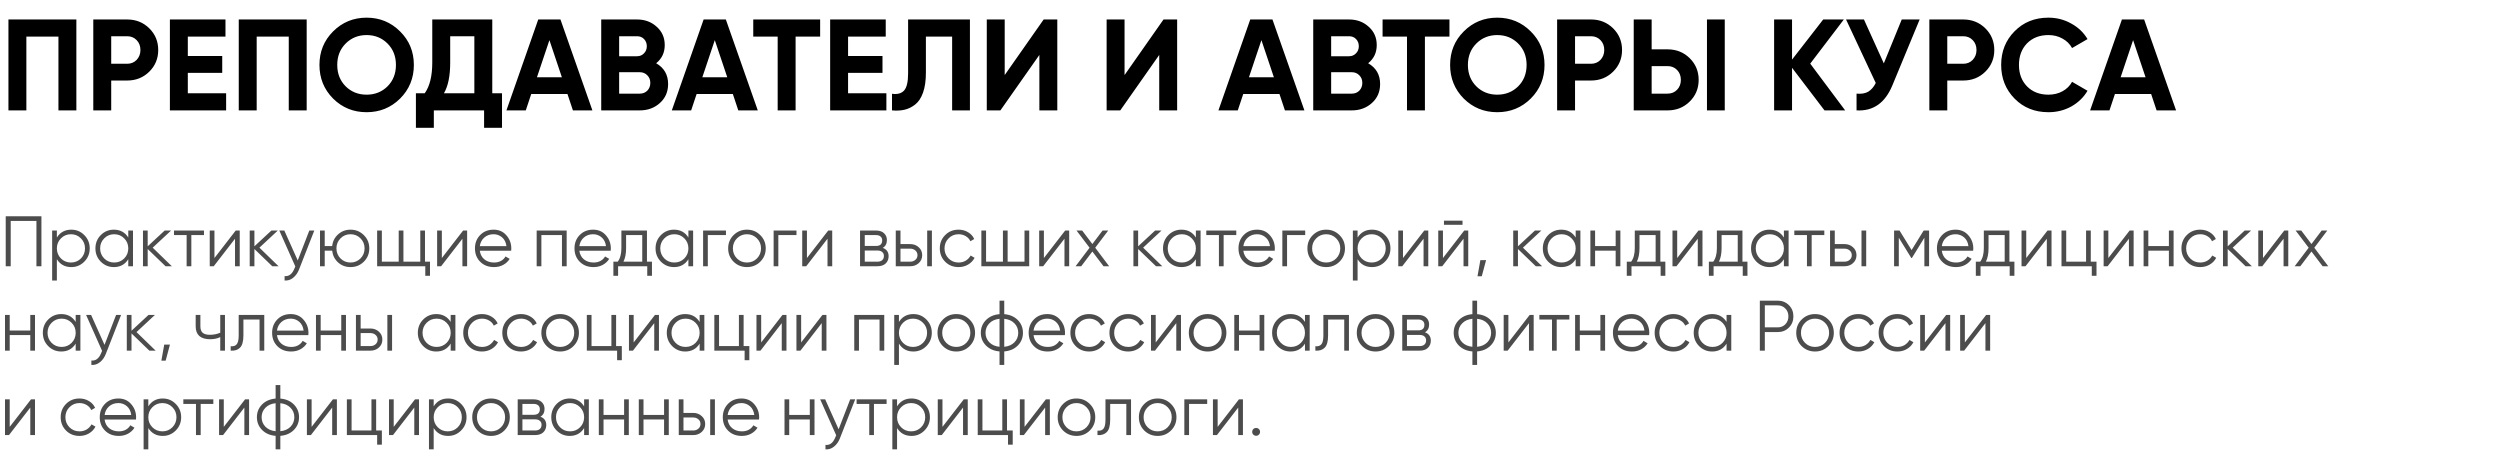
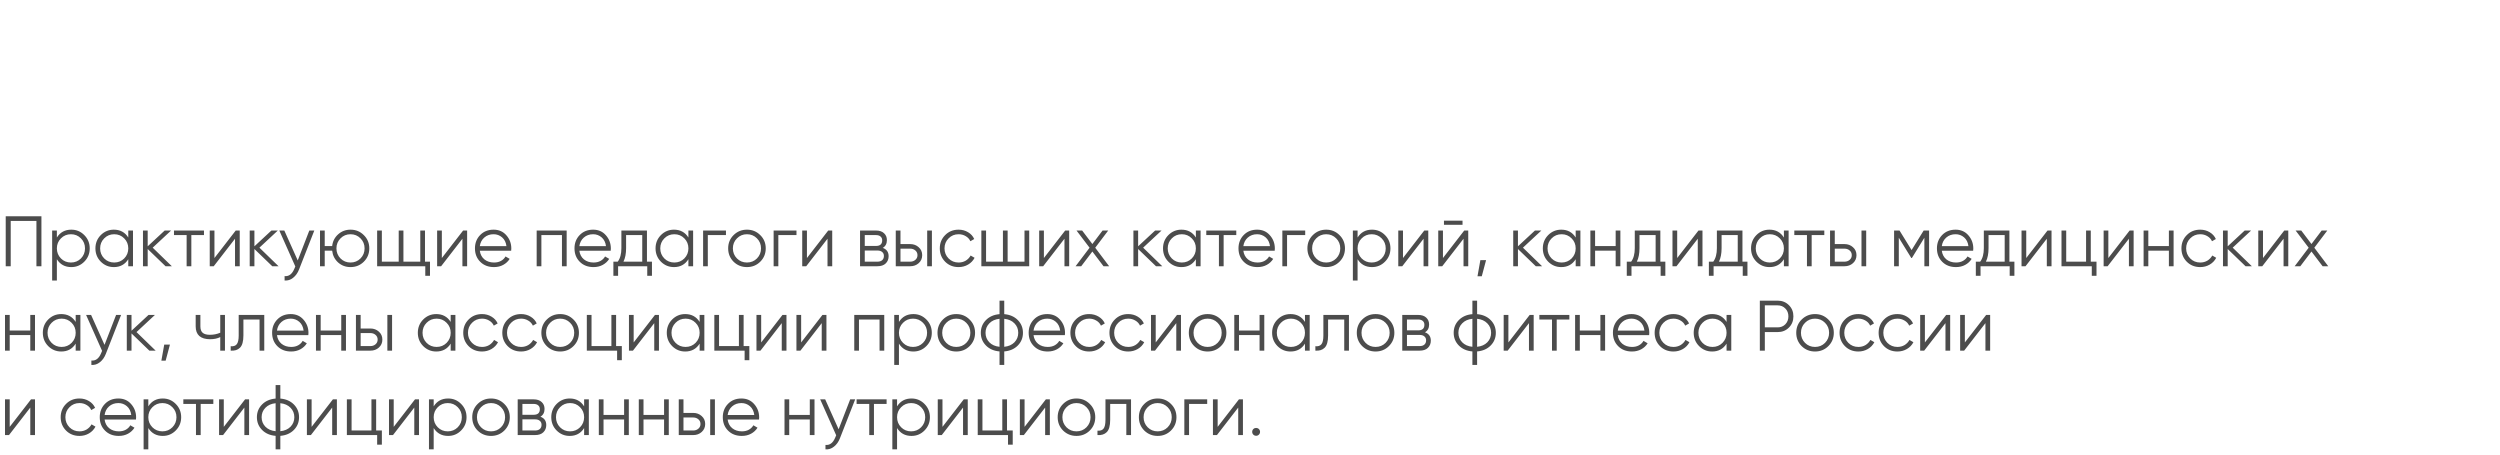
<svg xmlns="http://www.w3.org/2000/svg" width="770" height="140" viewBox="0 0 770 140" fill="none">
  <path d="M12.76 66.6V82H11.22V68.052H3.3V82H1.76V66.6H12.76ZM21.959 70.736C23.529 70.736 24.863 71.293 25.963 72.408C27.078 73.523 27.635 74.887 27.635 76.5C27.635 78.113 27.078 79.477 25.963 80.592C24.863 81.707 23.529 82.264 21.959 82.264C20.009 82.264 18.527 81.457 17.515 79.844V86.4H16.063V71H17.515V73.156C18.527 71.543 20.009 70.736 21.959 70.736ZM18.769 79.602C19.605 80.438 20.632 80.856 21.849 80.856C23.067 80.856 24.093 80.438 24.929 79.602C25.765 78.751 26.183 77.717 26.183 76.5C26.183 75.283 25.765 74.256 24.929 73.42C24.093 72.569 23.067 72.144 21.849 72.144C20.632 72.144 19.605 72.569 18.769 73.42C17.933 74.256 17.515 75.283 17.515 76.5C17.515 77.717 17.933 78.751 18.769 79.602ZM39.51 71H40.962V82H39.51V79.844C38.498 81.457 37.016 82.264 35.066 82.264C33.496 82.264 32.154 81.707 31.04 80.592C29.94 79.477 29.39 78.113 29.39 76.5C29.39 74.887 29.94 73.523 31.04 72.408C32.154 71.293 33.496 70.736 35.066 70.736C37.016 70.736 38.498 71.543 39.51 73.156V71ZM32.096 79.602C32.932 80.438 33.958 80.856 35.176 80.856C36.393 80.856 37.42 80.438 38.256 79.602C39.092 78.751 39.51 77.717 39.51 76.5C39.51 75.283 39.092 74.256 38.256 73.42C37.42 72.569 36.393 72.144 35.176 72.144C33.958 72.144 32.932 72.569 32.096 73.42C31.26 74.256 30.842 75.283 30.842 76.5C30.842 77.717 31.26 78.751 32.096 79.602ZM52.924 82H50.988L45.488 76.698V82H44.036V71H45.488V75.862L50.724 71H52.704L47.028 76.28L52.924 82ZM62.827 71V72.408H58.933V82H57.481V72.408H53.587V71H62.827ZM72.605 71H73.837V82H72.385V73.53L65.829 82H64.597V71H66.049V79.47L72.605 71ZM85.795 82H83.859L78.359 76.698V82H76.907V71H78.359V75.862L83.595 71H85.575L79.899 76.28L85.795 82ZM95.269 71H96.809L92.101 83.012C91.675 84.097 91.067 84.948 90.275 85.564C89.497 86.195 88.625 86.473 87.657 86.4V85.036C88.977 85.183 89.981 84.42 90.671 82.748L90.957 82.066L86.029 71H87.569L91.705 80.218L95.269 71ZM107.957 70.736C109.571 70.736 110.935 71.293 112.049 72.408C113.179 73.508 113.743 74.872 113.743 76.5C113.743 78.128 113.179 79.499 112.049 80.614C110.935 81.714 109.571 82.264 107.957 82.264C106.476 82.264 105.2 81.787 104.129 80.834C103.073 79.866 102.465 78.656 102.303 77.204H100.015V82H98.563V71H100.015V75.796H102.303C102.465 74.344 103.073 73.141 104.129 72.188C105.2 71.22 106.476 70.736 107.957 70.736ZM104.877 79.602C105.713 80.438 106.74 80.856 107.957 80.856C109.175 80.856 110.201 80.438 111.037 79.602C111.873 78.751 112.291 77.717 112.291 76.5C112.291 75.283 111.873 74.256 111.037 73.42C110.201 72.569 109.175 72.144 107.957 72.144C106.74 72.144 105.713 72.569 104.877 73.42C104.041 74.256 103.623 75.283 103.623 76.5C103.623 77.717 104.041 78.751 104.877 79.602ZM130.899 80.592H132.439V84.948H130.987V82H116.159V71H117.611V80.592H122.803V71H124.255V80.592H129.447V71H130.899V80.592ZM142.644 71H143.876V82H142.424V73.53L135.868 82H134.636V71H136.088V79.47L142.644 71ZM152.028 70.736C153.656 70.736 154.969 71.315 155.966 72.474C156.978 73.618 157.484 74.975 157.484 76.544C157.484 76.705 157.47 76.933 157.44 77.226H147.782C147.929 78.341 148.398 79.228 149.19 79.888C149.997 80.533 150.987 80.856 152.16 80.856C152.996 80.856 153.715 80.687 154.316 80.35C154.932 79.998 155.394 79.543 155.702 78.986L156.978 79.734C156.494 80.511 155.834 81.127 154.998 81.582C154.162 82.037 153.209 82.264 152.138 82.264C150.408 82.264 149 81.721 147.914 80.636C146.829 79.551 146.286 78.172 146.286 76.5C146.286 74.857 146.822 73.486 147.892 72.386C148.963 71.286 150.342 70.736 152.028 70.736ZM152.028 72.144C150.884 72.144 149.924 72.489 149.146 73.178C148.384 73.853 147.929 74.733 147.782 75.818H155.988C155.842 74.659 155.394 73.757 154.646 73.112C153.898 72.467 153.026 72.144 152.028 72.144ZM174.534 71V82H173.082V72.408H166.746V82H165.294V71H174.534ZM182.686 70.736C184.314 70.736 185.627 71.315 186.624 72.474C187.636 73.618 188.142 74.975 188.142 76.544C188.142 76.705 188.128 76.933 188.098 77.226H178.44C178.587 78.341 179.056 79.228 179.848 79.888C180.655 80.533 181.645 80.856 182.818 80.856C183.654 80.856 184.373 80.687 184.974 80.35C185.59 79.998 186.052 79.543 186.36 78.986L187.636 79.734C187.152 80.511 186.492 81.127 185.656 81.582C184.82 82.037 183.867 82.264 182.796 82.264C181.066 82.264 179.658 81.721 178.572 80.636C177.487 79.551 176.944 78.172 176.944 76.5C176.944 74.857 177.48 73.486 178.55 72.386C179.621 71.286 181 70.736 182.686 70.736ZM182.686 72.144C181.542 72.144 180.582 72.489 179.804 73.178C179.042 73.853 178.587 74.733 178.44 75.818H186.646C186.5 74.659 186.052 73.757 185.304 73.112C184.556 72.467 183.684 72.144 182.686 72.144ZM199.262 80.592H200.802V84.948H199.35V82H190.374V84.948H188.922V80.592H190.264C191.012 79.609 191.386 78.223 191.386 76.434V71H199.262V80.592ZM192.024 80.592H197.81V72.408H192.838V76.434C192.838 78.121 192.567 79.507 192.024 80.592ZM212.029 71H213.481V82H212.029V79.844C211.017 81.457 209.536 82.264 207.585 82.264C206.016 82.264 204.674 81.707 203.559 80.592C202.459 79.477 201.909 78.113 201.909 76.5C201.909 74.887 202.459 73.523 203.559 72.408C204.674 71.293 206.016 70.736 207.585 70.736C209.536 70.736 211.017 71.543 212.029 73.156V71ZM204.615 79.602C205.451 80.438 206.478 80.856 207.695 80.856C208.913 80.856 209.939 80.438 210.775 79.602C211.611 78.751 212.029 77.717 212.029 76.5C212.029 75.283 211.611 74.256 210.775 73.42C209.939 72.569 208.913 72.144 207.695 72.144C206.478 72.144 205.451 72.569 204.615 73.42C203.779 74.256 203.361 75.283 203.361 76.5C203.361 77.717 203.779 78.751 204.615 79.602ZM223.596 71V72.408H218.008V82H216.556V71H223.596ZM234.153 80.614C233.038 81.714 231.674 82.264 230.061 82.264C228.447 82.264 227.076 81.714 225.947 80.614C224.832 79.499 224.275 78.128 224.275 76.5C224.275 74.872 224.832 73.508 225.947 72.408C227.076 71.293 228.447 70.736 230.061 70.736C231.674 70.736 233.038 71.293 234.153 72.408C235.282 73.508 235.847 74.872 235.847 76.5C235.847 78.128 235.282 79.499 234.153 80.614ZM226.981 79.602C227.817 80.438 228.843 80.856 230.061 80.856C231.278 80.856 232.305 80.438 233.141 79.602C233.977 78.751 234.395 77.717 234.395 76.5C234.395 75.283 233.977 74.256 233.141 73.42C232.305 72.569 231.278 72.144 230.061 72.144C228.843 72.144 227.817 72.569 226.981 73.42C226.145 74.256 225.727 75.283 225.727 76.5C225.727 77.717 226.145 78.751 226.981 79.602ZM245.316 71V72.408H239.728V82H238.276V71H245.316ZM255.093 71H256.325V82H254.873V73.53L248.317 82H247.085V71H248.537V79.47L255.093 71ZM271.891 76.346C273.094 76.786 273.695 77.644 273.695 78.92C273.695 79.815 273.395 80.555 272.793 81.142C272.207 81.714 271.356 82 270.241 82H264.895V71H269.801C270.872 71 271.701 71.279 272.287 71.836C272.874 72.379 273.167 73.083 273.167 73.948C273.167 75.048 272.742 75.847 271.891 76.346ZM269.801 72.408H266.347V75.752H269.801C271.077 75.752 271.715 75.18 271.715 74.036C271.715 73.523 271.547 73.127 271.209 72.848C270.887 72.555 270.417 72.408 269.801 72.408ZM270.241 80.592C270.887 80.592 271.378 80.438 271.715 80.13C272.067 79.822 272.243 79.389 272.243 78.832C272.243 78.319 272.067 77.915 271.715 77.622C271.378 77.314 270.887 77.16 270.241 77.16H266.347V80.592H270.241ZM280.361 75.18C281.388 75.18 282.253 75.503 282.957 76.148C283.676 76.779 284.035 77.593 284.035 78.59C284.035 79.587 283.676 80.409 282.957 81.054C282.253 81.685 281.388 82 280.361 82H275.895V71H277.347V75.18H280.361ZM285.575 71H287.027V82H285.575V71ZM280.361 80.592C280.977 80.592 281.498 80.409 281.923 80.042C282.363 79.675 282.583 79.191 282.583 78.59C282.583 77.989 282.363 77.505 281.923 77.138C281.498 76.771 280.977 76.588 280.361 76.588H277.347V80.592H280.361ZM295.244 82.264C293.587 82.264 292.208 81.714 291.108 80.614C290.008 79.499 289.458 78.128 289.458 76.5C289.458 74.872 290.008 73.508 291.108 72.408C292.208 71.293 293.587 70.736 295.244 70.736C296.329 70.736 297.305 71 298.17 71.528C299.035 72.041 299.666 72.738 300.062 73.618L298.874 74.3C298.581 73.64 298.104 73.119 297.444 72.738C296.799 72.342 296.065 72.144 295.244 72.144C294.027 72.144 293 72.569 292.164 73.42C291.328 74.256 290.91 75.283 290.91 76.5C290.91 77.717 291.328 78.751 292.164 79.602C293 80.438 294.027 80.856 295.244 80.856C296.065 80.856 296.799 80.665 297.444 80.284C298.089 79.888 298.595 79.36 298.962 78.7L300.172 79.404C299.717 80.284 299.05 80.981 298.17 81.494C297.29 82.007 296.315 82.264 295.244 82.264ZM315.545 71H316.997V82H302.257V71H303.709V80.592H308.901V71H310.353V80.592H315.545V71ZM328.075 71H329.307V82H327.855V73.53L321.299 82H320.067V71H321.519V79.47L328.075 71ZM341.618 82H339.88L336.448 77.468L333.016 82H331.278L335.59 76.302L331.564 71H333.302L336.448 75.158L339.594 71H341.332L337.328 76.302L341.618 82ZM357.981 82H356.045L350.545 76.698V82H349.093V71H350.545V75.862L355.781 71H357.761L352.085 76.28L357.981 82ZM368.328 71H369.78V82H368.328V79.844C367.316 81.457 365.835 82.264 363.884 82.264C362.315 82.264 360.973 81.707 359.858 80.592C358.758 79.477 358.208 78.113 358.208 76.5C358.208 74.887 358.758 73.523 359.858 72.408C360.973 71.293 362.315 70.736 363.884 70.736C365.835 70.736 367.316 71.543 368.328 73.156V71ZM360.914 79.602C361.75 80.438 362.777 80.856 363.994 80.856C365.211 80.856 366.238 80.438 367.074 79.602C367.91 78.751 368.328 77.717 368.328 76.5C368.328 75.283 367.91 74.256 367.074 73.42C366.238 72.569 365.211 72.144 363.994 72.144C362.777 72.144 361.75 72.569 360.914 73.42C360.078 74.256 359.66 75.283 359.66 76.5C359.66 77.717 360.078 78.751 360.914 79.602ZM380.774 71V72.408H376.88V82H375.428V72.408H371.534V71H380.774ZM387.196 70.736C388.824 70.736 390.137 71.315 391.134 72.474C392.146 73.618 392.652 74.975 392.652 76.544C392.652 76.705 392.638 76.933 392.608 77.226H382.95C383.097 78.341 383.566 79.228 384.358 79.888C385.165 80.533 386.155 80.856 387.328 80.856C388.164 80.856 388.883 80.687 389.484 80.35C390.1 79.998 390.562 79.543 390.87 78.986L392.146 79.734C391.662 80.511 391.002 81.127 390.166 81.582C389.33 82.037 388.377 82.264 387.306 82.264C385.576 82.264 384.168 81.721 383.082 80.636C381.997 79.551 381.454 78.172 381.454 76.5C381.454 74.857 381.99 73.486 383.06 72.386C384.131 71.286 385.51 70.736 387.196 70.736ZM387.196 72.144C386.052 72.144 385.092 72.489 384.314 73.178C383.552 73.853 383.097 74.733 382.95 75.818H391.156C391.01 74.659 390.562 73.757 389.814 73.112C389.066 72.467 388.194 72.144 387.196 72.144ZM402.002 71V72.408H396.414V82H394.962V71H402.002ZM412.559 80.614C411.444 81.714 410.08 82.264 408.467 82.264C406.853 82.264 405.482 81.714 404.353 80.614C403.238 79.499 402.681 78.128 402.681 76.5C402.681 74.872 403.238 73.508 404.353 72.408C405.482 71.293 406.853 70.736 408.467 70.736C410.08 70.736 411.444 71.293 412.559 72.408C413.688 73.508 414.253 74.872 414.253 76.5C414.253 78.128 413.688 79.499 412.559 80.614ZM405.387 79.602C406.223 80.438 407.249 80.856 408.467 80.856C409.684 80.856 410.711 80.438 411.547 79.602C412.383 78.751 412.801 77.717 412.801 76.5C412.801 75.283 412.383 74.256 411.547 73.42C410.711 72.569 409.684 72.144 408.467 72.144C407.249 72.144 406.223 72.569 405.387 73.42C404.551 74.256 404.133 75.283 404.133 76.5C404.133 77.717 404.551 78.751 405.387 79.602ZM422.579 70.736C424.148 70.736 425.483 71.293 426.583 72.408C427.697 73.523 428.255 74.887 428.255 76.5C428.255 78.113 427.697 79.477 426.583 80.592C425.483 81.707 424.148 82.264 422.579 82.264C420.628 82.264 419.147 81.457 418.135 79.844V86.4H416.683V71H418.135V73.156C419.147 71.543 420.628 70.736 422.579 70.736ZM419.389 79.602C420.225 80.438 421.251 80.856 422.469 80.856C423.686 80.856 424.713 80.438 425.549 79.602C426.385 78.751 426.803 77.717 426.803 76.5C426.803 75.283 426.385 74.256 425.549 73.42C424.713 72.569 423.686 72.144 422.469 72.144C421.251 72.144 420.225 72.569 419.389 73.42C418.553 74.256 418.135 75.283 418.135 76.5C418.135 77.717 418.553 78.751 419.389 79.602ZM438.677 71H439.909V82H438.457V73.53L431.901 82H430.669V71H432.121V79.47L438.677 71ZM444.739 69.24V67.964H450.459V69.24H444.739ZM450.987 71H452.219V82H450.767V73.53L444.211 82H442.979V71H444.431V79.47L450.987 71ZM457.71 80.13L456.39 85.08H455.07L455.95 80.13H457.71ZM474.963 82H473.027L467.527 76.698V82H466.075V71H467.527V75.862L472.763 71H474.743L469.067 76.28L474.963 82ZM485.311 71H486.763V82H485.311V79.844C484.299 81.457 482.817 82.264 480.867 82.264C479.297 82.264 477.955 81.707 476.841 80.592C475.741 79.477 475.191 78.113 475.191 76.5C475.191 74.887 475.741 73.523 476.841 72.408C477.955 71.293 479.297 70.736 480.867 70.736C482.817 70.736 484.299 71.543 485.311 73.156V71ZM477.897 79.602C478.733 80.438 479.759 80.856 480.977 80.856C482.194 80.856 483.221 80.438 484.057 79.602C484.893 78.751 485.311 77.717 485.311 76.5C485.311 75.283 484.893 74.256 484.057 73.42C483.221 72.569 482.194 72.144 480.977 72.144C479.759 72.144 478.733 72.569 477.897 73.42C477.061 74.256 476.643 75.283 476.643 76.5C476.643 77.717 477.061 78.751 477.897 79.602ZM497.625 71H499.077V82H497.625V77.204H491.289V82H489.837V71H491.289V75.796H497.625V71ZM511.387 80.592H512.927V84.948H511.475V82H502.499V84.948H501.047V80.592H502.389C503.137 79.609 503.511 78.223 503.511 76.434V71H511.387V80.592ZM504.149 80.592H509.935V72.408H504.963V76.434C504.963 78.121 504.692 79.507 504.149 80.592ZM523.132 71H524.364V82H522.912V73.53L516.356 82H515.124V71H516.576V79.47L523.132 71ZM536.675 80.592H538.215V84.948H536.763V82H527.787V84.948H526.335V80.592H527.677C528.425 79.609 528.799 78.223 528.799 76.434V71H536.675V80.592ZM529.437 80.592H535.223V72.408H530.251V76.434C530.251 78.121 529.979 79.507 529.437 80.592ZM549.441 71H550.893V82H549.441V79.844C548.429 81.457 546.948 82.264 544.997 82.264C543.428 82.264 542.086 81.707 540.971 80.592C539.871 79.477 539.321 78.113 539.321 76.5C539.321 74.887 539.871 73.523 540.971 72.408C542.086 71.293 543.428 70.736 544.997 70.736C546.948 70.736 548.429 71.543 549.441 73.156V71ZM542.027 79.602C542.863 80.438 543.89 80.856 545.107 80.856C546.325 80.856 547.351 80.438 548.187 79.602C549.023 78.751 549.441 77.717 549.441 76.5C549.441 75.283 549.023 74.256 548.187 73.42C547.351 72.569 546.325 72.144 545.107 72.144C543.89 72.144 542.863 72.569 542.027 73.42C541.191 74.256 540.773 75.283 540.773 76.5C540.773 77.717 541.191 78.751 542.027 79.602ZM561.888 71V72.408H557.994V82H556.542V72.408H552.648V71H561.888ZM568.123 75.18C569.15 75.18 570.015 75.503 570.719 76.148C571.438 76.779 571.797 77.593 571.797 78.59C571.797 79.587 571.438 80.409 570.719 81.054C570.015 81.685 569.15 82 568.123 82H563.657V71H565.109V75.18H568.123ZM573.337 71H574.789V82H573.337V71ZM568.123 80.592C568.739 80.592 569.26 80.409 569.685 80.042C570.125 79.675 570.345 79.191 570.345 78.59C570.345 77.989 570.125 77.505 569.685 77.138C569.26 76.771 568.739 76.588 568.123 76.588H565.109V80.592H568.123ZM594.16 71V82H592.708V73.222L588.858 79.47H588.682L584.832 73.222V82H583.38V71H585.052L588.77 77.028L592.488 71H594.16ZM602.319 70.736C603.947 70.736 605.26 71.315 606.257 72.474C607.269 73.618 607.775 74.975 607.775 76.544C607.775 76.705 607.761 76.933 607.731 77.226H598.073C598.22 78.341 598.689 79.228 599.481 79.888C600.288 80.533 601.278 80.856 602.451 80.856C603.287 80.856 604.006 80.687 604.607 80.35C605.223 79.998 605.685 79.543 605.993 78.986L607.269 79.734C606.785 80.511 606.125 81.127 605.289 81.582C604.453 82.037 603.5 82.264 602.429 82.264C600.699 82.264 599.291 81.721 598.205 80.636C597.12 79.551 596.577 78.172 596.577 76.5C596.577 74.857 597.113 73.486 598.183 72.386C599.254 71.286 600.633 70.736 602.319 70.736ZM602.319 72.144C601.175 72.144 600.215 72.489 599.437 73.178C598.675 73.853 598.22 74.733 598.073 75.818H606.279C606.133 74.659 605.685 73.757 604.937 73.112C604.189 72.467 603.317 72.144 602.319 72.144ZM618.895 80.592H620.435V84.948H618.983V82H610.007V84.948H608.555V80.592H609.897C610.645 79.609 611.019 78.223 611.019 76.434V71H618.895V80.592ZM611.657 80.592H617.443V72.408H612.471V76.434C612.471 78.121 612.2 79.507 611.657 80.592ZM630.64 71H631.872V82H630.42V73.53L623.864 82H622.632V71H624.084V79.47L630.64 71ZM643.962 80.592H645.722V84.948H644.27V82H634.942V71H636.394V80.592H642.51V71H643.962V80.592ZM655.927 71H657.159V82H655.707V73.53L649.151 82H647.919V71H649.371V79.47L655.927 71ZM668.017 71H669.469V82H668.017V77.204H661.681V82H660.229V71H661.681V75.796H668.017V71ZM677.666 82.264C676.009 82.264 674.63 81.714 673.53 80.614C672.43 79.499 671.88 78.128 671.88 76.5C671.88 74.872 672.43 73.508 673.53 72.408C674.63 71.293 676.009 70.736 677.666 70.736C678.751 70.736 679.727 71 680.592 71.528C681.457 72.041 682.088 72.738 682.484 73.618L681.296 74.3C681.003 73.64 680.526 73.119 679.866 72.738C679.221 72.342 678.487 72.144 677.666 72.144C676.449 72.144 675.422 72.569 674.586 73.42C673.75 74.256 673.332 75.283 673.332 76.5C673.332 77.717 673.75 78.751 674.586 79.602C675.422 80.438 676.449 80.856 677.666 80.856C678.487 80.856 679.221 80.665 679.866 80.284C680.511 79.888 681.017 79.36 681.384 78.7L682.594 79.404C682.139 80.284 681.472 80.981 680.592 81.494C679.712 82.007 678.737 82.264 677.666 82.264ZM693.567 82H691.631L686.131 76.698V82H684.679V71H686.131V75.862L691.367 71H693.347L687.671 76.28L693.567 82ZM703.558 71H704.79V82H703.338V73.53L696.782 82H695.55V71H697.002V79.47L703.558 71ZM717.1 82H715.362L711.93 77.468L708.498 82H706.76L711.072 76.302L707.046 71H708.784L711.93 75.158L715.076 71H716.814L712.81 76.302L717.1 82ZM9.328 97H10.78V108H9.328V103.204H2.992V108H1.54V97H2.992V101.796H9.328V97ZM23.311 97H24.762V108H23.311V105.844C22.299 107.457 20.817 108.264 18.866 108.264C17.297 108.264 15.955 107.707 14.841 106.592C13.741 105.477 13.191 104.113 13.191 102.5C13.191 100.887 13.741 99.523 14.841 98.408C15.955 97.293 17.297 96.736 18.866 96.736C20.817 96.736 22.299 97.543 23.311 99.156V97ZM15.896 105.602C16.733 106.438 17.759 106.856 18.977 106.856C20.194 106.856 21.221 106.438 22.056 105.602C22.892 104.751 23.311 103.717 23.311 102.5C23.311 101.283 22.892 100.256 22.056 99.42C21.221 98.569 20.194 98.144 18.977 98.144C17.759 98.144 16.733 98.569 15.896 99.42C15.06 100.256 14.643 101.283 14.643 102.5C14.643 103.717 15.06 104.751 15.896 105.602ZM35.757 97H37.297L32.589 109.012C32.163 110.097 31.555 110.948 30.763 111.564C29.985 112.195 29.113 112.473 28.145 112.4V111.036C29.465 111.183 30.47 110.42 31.159 108.748L31.445 108.066L26.517 97H28.057L32.193 106.218L35.757 97ZM47.94 108H46.004L40.504 102.698V108H39.052V97H40.504V101.862L45.74 97H47.72L42.044 102.28L47.94 108ZM52.343 106.13L51.023 111.08H49.703L50.583 106.13H52.343ZM67.836 97H69.288V108H67.836V103.82C66.985 104.26 65.937 104.48 64.69 104.48C63.253 104.48 62.153 104.15 61.39 103.49C60.642 102.815 60.268 101.825 60.268 100.52V97H61.72V100.52C61.72 101.444 61.962 102.111 62.446 102.522C62.93 102.918 63.663 103.116 64.646 103.116C65.79 103.116 66.853 102.903 67.836 102.478V97ZM81.394 97V108H79.942V98.408H74.97V103.314C74.97 105.147 74.618 106.409 73.914 107.098C73.225 107.787 72.271 108.088 71.054 108V106.636C71.89 106.724 72.506 106.526 72.902 106.042C73.313 105.558 73.518 104.649 73.518 103.314V97H81.394ZM89.552 96.736C91.18 96.736 92.492 97.315 93.49 98.474C94.502 99.618 95.008 100.975 95.008 102.544C95.008 102.705 94.993 102.933 94.964 103.226H85.306C85.452 104.341 85.922 105.228 86.714 105.888C87.52 106.533 88.51 106.856 89.684 106.856C90.52 106.856 91.238 106.687 91.84 106.35C92.456 105.998 92.918 105.543 93.226 104.986L94.502 105.734C94.018 106.511 93.358 107.127 92.522 107.582C91.686 108.037 90.732 108.264 89.662 108.264C87.931 108.264 86.523 107.721 85.438 106.636C84.352 105.551 83.81 104.172 83.81 102.5C83.81 100.857 84.345 99.486 85.416 98.386C86.486 97.286 87.865 96.736 89.552 96.736ZM89.552 98.144C88.408 98.144 87.447 98.489 86.67 99.178C85.907 99.853 85.452 100.733 85.306 101.818H93.512C93.365 100.659 92.918 99.757 92.17 99.112C91.422 98.467 90.549 98.144 89.552 98.144ZM105.105 97H106.557V108H105.105V103.204H98.769V108H97.317V97H98.769V101.796H105.105V97ZM114.094 101.18C115.121 101.18 115.986 101.503 116.69 102.148C117.409 102.779 117.768 103.593 117.768 104.59C117.768 105.587 117.409 106.409 116.69 107.054C115.986 107.685 115.121 108 114.094 108H109.628V97H111.08V101.18H114.094ZM119.308 97H120.76V108H119.308V97ZM114.094 106.592C114.71 106.592 115.231 106.409 115.656 106.042C116.096 105.675 116.316 105.191 116.316 104.59C116.316 103.989 116.096 103.505 115.656 103.138C115.231 102.771 114.71 102.588 114.094 102.588H111.08V106.592H114.094ZM138.811 97H140.263V108H138.811V105.844C137.799 107.457 136.317 108.264 134.367 108.264C132.797 108.264 131.455 107.707 130.341 106.592C129.241 105.477 128.691 104.113 128.691 102.5C128.691 100.887 129.241 99.523 130.341 98.408C131.455 97.293 132.797 96.736 134.367 96.736C136.317 96.736 137.799 97.543 138.811 99.156V97ZM131.397 105.602C132.233 106.438 133.259 106.856 134.477 106.856C135.694 106.856 136.721 106.438 137.557 105.602C138.393 104.751 138.811 103.717 138.811 102.5C138.811 101.283 138.393 100.256 137.557 99.42C136.721 98.569 135.694 98.144 134.477 98.144C133.259 98.144 132.233 98.569 131.397 99.42C130.561 100.256 130.143 101.283 130.143 102.5C130.143 103.717 130.561 104.751 131.397 105.602ZM148.463 108.264C146.806 108.264 145.427 107.714 144.327 106.614C143.227 105.499 142.677 104.128 142.677 102.5C142.677 100.872 143.227 99.508 144.327 98.408C145.427 97.293 146.806 96.736 148.463 96.736C149.548 96.736 150.524 97 151.389 97.528C152.254 98.041 152.885 98.738 153.281 99.618L152.093 100.3C151.8 99.64 151.323 99.119 150.663 98.738C150.018 98.342 149.284 98.144 148.463 98.144C147.246 98.144 146.219 98.569 145.383 99.42C144.547 100.256 144.129 101.283 144.129 102.5C144.129 103.717 144.547 104.751 145.383 105.602C146.219 106.438 147.246 106.856 148.463 106.856C149.284 106.856 150.018 106.665 150.663 106.284C151.308 105.888 151.814 105.36 152.181 104.7L153.391 105.404C152.936 106.284 152.269 106.981 151.389 107.494C150.509 108.007 149.534 108.264 148.463 108.264ZM160.494 108.264C158.837 108.264 157.458 107.714 156.358 106.614C155.258 105.499 154.708 104.128 154.708 102.5C154.708 100.872 155.258 99.508 156.358 98.408C157.458 97.293 158.837 96.736 160.494 96.736C161.579 96.736 162.555 97 163.42 97.528C164.285 98.041 164.916 98.738 165.312 99.618L164.124 100.3C163.831 99.64 163.354 99.119 162.694 98.738C162.049 98.342 161.315 98.144 160.494 98.144C159.277 98.144 158.25 98.569 157.414 99.42C156.578 100.256 156.16 101.283 156.16 102.5C156.16 103.717 156.578 104.751 157.414 105.602C158.25 106.438 159.277 106.856 160.494 106.856C161.315 106.856 162.049 106.665 162.694 106.284C163.339 105.888 163.845 105.36 164.212 104.7L165.422 105.404C164.967 106.284 164.3 106.981 163.42 107.494C162.54 108.007 161.565 108.264 160.494 108.264ZM176.617 106.614C175.503 107.714 174.139 108.264 172.525 108.264C170.912 108.264 169.541 107.714 168.411 106.614C167.297 105.499 166.739 104.128 166.739 102.5C166.739 100.872 167.297 99.508 168.411 98.408C169.541 97.293 170.912 96.736 172.525 96.736C174.139 96.736 175.503 97.293 176.617 98.408C177.747 99.508 178.311 100.872 178.311 102.5C178.311 104.128 177.747 105.499 176.617 106.614ZM169.445 105.602C170.281 106.438 171.308 106.856 172.525 106.856C173.743 106.856 174.769 106.438 175.605 105.602C176.441 104.751 176.859 103.717 176.859 102.5C176.859 101.283 176.441 100.256 175.605 99.42C174.769 98.569 173.743 98.144 172.525 98.144C171.308 98.144 170.281 98.569 169.445 99.42C168.609 100.256 168.191 101.283 168.191 102.5C168.191 103.717 168.609 104.751 169.445 105.602ZM189.761 106.592H191.521V110.948H190.069V108H180.741V97H182.193V106.592H188.309V97H189.761V106.592ZM201.726 97H202.958V108H201.506V99.53L194.95 108H193.718V97H195.17V105.47L201.726 97ZM215.488 97H216.94V108H215.488V105.844C214.476 107.457 212.995 108.264 211.044 108.264C209.475 108.264 208.133 107.707 207.018 106.592C205.918 105.477 205.368 104.113 205.368 102.5C205.368 100.887 205.918 99.523 207.018 98.408C208.133 97.293 209.475 96.736 211.044 96.736C212.995 96.736 214.476 97.543 215.488 99.156V97ZM208.074 105.602C208.91 106.438 209.937 106.856 211.154 106.856C212.372 106.856 213.398 106.438 214.234 105.602C215.07 104.751 215.488 103.717 215.488 102.5C215.488 101.283 215.07 100.256 214.234 99.42C213.398 98.569 212.372 98.144 211.154 98.144C209.937 98.144 208.91 98.569 208.074 99.42C207.238 100.256 206.82 101.283 206.82 102.5C206.82 103.717 207.238 104.751 208.074 105.602ZM229.035 106.592H230.795V110.948H229.343V108H220.015V97H221.467V106.592H227.583V97H229.035V106.592ZM240.999 97H242.231V108H240.779V99.53L234.223 108H232.991V97H234.443V105.47L240.999 97ZM253.31 97H254.542V108H253.09V99.53L246.534 108H245.302V97H246.754V105.47L253.31 97ZM272.352 97V108H270.9V98.408H264.564V108H263.112V97H272.352ZM281.319 96.736C282.888 96.736 284.223 97.293 285.323 98.408C286.437 99.523 286.995 100.887 286.995 102.5C286.995 104.113 286.437 105.477 285.323 106.592C284.223 107.707 282.888 108.264 281.319 108.264C279.368 108.264 277.887 107.457 276.875 105.844V112.4H275.423V97H276.875V99.156C277.887 97.543 279.368 96.736 281.319 96.736ZM278.129 105.602C278.965 106.438 279.991 106.856 281.209 106.856C282.426 106.856 283.453 106.438 284.289 105.602C285.125 104.751 285.543 103.717 285.543 102.5C285.543 101.283 285.125 100.256 284.289 99.42C283.453 98.569 282.426 98.144 281.209 98.144C279.991 98.144 278.965 98.569 278.129 99.42C277.293 100.256 276.875 101.283 276.875 102.5C276.875 103.717 277.293 104.751 278.129 105.602ZM298.627 106.614C297.512 107.714 296.148 108.264 294.535 108.264C292.922 108.264 291.55 107.714 290.421 106.614C289.306 105.499 288.749 104.128 288.749 102.5C288.749 100.872 289.306 99.508 290.421 98.408C291.55 97.293 292.922 96.736 294.535 96.736C296.148 96.736 297.512 97.293 298.627 98.408C299.756 99.508 300.321 100.872 300.321 102.5C300.321 104.128 299.756 105.499 298.627 106.614ZM291.455 105.602C292.291 106.438 293.318 106.856 294.535 106.856C295.752 106.856 296.779 106.438 297.615 105.602C298.451 104.751 298.869 103.717 298.869 102.5C298.869 101.283 298.451 100.256 297.615 99.42C296.779 98.569 295.752 98.144 294.535 98.144C293.318 98.144 292.291 98.569 291.455 99.42C290.619 100.256 290.201 101.283 290.201 102.5C290.201 103.717 290.619 104.751 291.455 105.602ZM313.487 98.584C314.543 99.655 315.071 100.96 315.071 102.5C315.071 104.04 314.543 105.345 313.487 106.416C312.431 107.487 311.038 108.095 309.307 108.242V112.4H307.855V108.242C306.124 108.095 304.731 107.487 303.675 106.416C302.619 105.345 302.091 104.04 302.091 102.5C302.091 100.96 302.619 99.655 303.675 98.584C304.731 97.513 306.124 96.905 307.855 96.758V92.6H309.307V96.758C311.038 96.905 312.431 97.513 313.487 98.584ZM304.709 99.596C303.932 100.388 303.543 101.356 303.543 102.5C303.543 103.644 303.932 104.619 304.709 105.426C305.486 106.218 306.535 106.68 307.855 106.812V98.188C306.535 98.32 305.486 98.789 304.709 99.596ZM309.307 106.812C310.627 106.68 311.676 106.218 312.453 105.426C313.23 104.619 313.619 103.644 313.619 102.5C313.619 101.356 313.23 100.388 312.453 99.596C311.676 98.789 310.627 98.32 309.307 98.188V106.812ZM322.571 96.736C324.199 96.736 325.512 97.315 326.509 98.474C327.521 99.618 328.027 100.975 328.027 102.544C328.027 102.705 328.013 102.933 327.983 103.226H318.325C318.472 104.341 318.941 105.228 319.733 105.888C320.54 106.533 321.53 106.856 322.703 106.856C323.539 106.856 324.258 106.687 324.859 106.35C325.475 105.998 325.937 105.543 326.245 104.986L327.521 105.734C327.037 106.511 326.377 107.127 325.541 107.582C324.705 108.037 323.752 108.264 322.681 108.264C320.951 108.264 319.543 107.721 318.457 106.636C317.372 105.551 316.829 104.172 316.829 102.5C316.829 100.857 317.365 99.486 318.435 98.386C319.506 97.286 320.885 96.736 322.571 96.736ZM322.571 98.144C321.427 98.144 320.467 98.489 319.689 99.178C318.927 99.853 318.472 100.733 318.325 101.818H326.531C326.385 100.659 325.937 99.757 325.189 99.112C324.441 98.467 323.569 98.144 322.571 98.144ZM335.463 108.264C333.806 108.264 332.427 107.714 331.327 106.614C330.227 105.499 329.677 104.128 329.677 102.5C329.677 100.872 330.227 99.508 331.327 98.408C332.427 97.293 333.806 96.736 335.463 96.736C336.548 96.736 337.524 97 338.389 97.528C339.254 98.041 339.885 98.738 340.281 99.618L339.093 100.3C338.8 99.64 338.323 99.119 337.663 98.738C337.018 98.342 336.284 98.144 335.463 98.144C334.246 98.144 333.219 98.569 332.383 99.42C331.547 100.256 331.129 101.283 331.129 102.5C331.129 103.717 331.547 104.751 332.383 105.602C333.219 106.438 334.246 106.856 335.463 106.856C336.284 106.856 337.018 106.665 337.663 106.284C338.308 105.888 338.814 105.36 339.181 104.7L340.391 105.404C339.936 106.284 339.269 106.981 338.389 107.494C337.509 108.007 336.534 108.264 335.463 108.264ZM347.494 108.264C345.837 108.264 344.458 107.714 343.358 106.614C342.258 105.499 341.708 104.128 341.708 102.5C341.708 100.872 342.258 99.508 343.358 98.408C344.458 97.293 345.837 96.736 347.494 96.736C348.579 96.736 349.555 97 350.42 97.528C351.285 98.041 351.916 98.738 352.312 99.618L351.124 100.3C350.831 99.64 350.354 99.119 349.694 98.738C349.049 98.342 348.315 98.144 347.494 98.144C346.277 98.144 345.25 98.569 344.414 99.42C343.578 100.256 343.16 101.283 343.16 102.5C343.16 103.717 343.578 104.751 344.414 105.602C345.25 106.438 346.277 106.856 347.494 106.856C348.315 106.856 349.049 106.665 349.694 106.284C350.339 105.888 350.845 105.36 351.212 104.7L352.422 105.404C351.967 106.284 351.3 106.981 350.42 107.494C349.54 108.007 348.565 108.264 347.494 108.264ZM362.515 97H363.747V108H362.295V99.53L355.739 108H354.507V97H355.959V105.47L362.515 97ZM376.035 106.614C374.921 107.714 373.557 108.264 371.943 108.264C370.33 108.264 368.959 107.714 367.829 106.614C366.715 105.499 366.157 104.128 366.157 102.5C366.157 100.872 366.715 99.508 367.829 98.408C368.959 97.293 370.33 96.736 371.943 96.736C373.557 96.736 374.921 97.293 376.035 98.408C377.165 99.508 377.729 100.872 377.729 102.5C377.729 104.128 377.165 105.499 376.035 106.614ZM368.863 105.602C369.699 106.438 370.726 106.856 371.943 106.856C373.161 106.856 374.187 106.438 375.023 105.602C375.859 104.751 376.277 103.717 376.277 102.5C376.277 101.283 375.859 100.256 375.023 99.42C374.187 98.569 373.161 98.144 371.943 98.144C370.726 98.144 369.699 98.569 368.863 99.42C368.027 100.256 367.609 101.283 367.609 102.5C367.609 103.717 368.027 104.751 368.863 105.602ZM387.947 97H389.399V108H387.947V103.204H381.611V108H380.159V97H381.611V101.796H387.947V97ZM401.93 97H403.382V108H401.93V105.844C400.918 107.457 399.436 108.264 397.486 108.264C395.916 108.264 394.574 107.707 393.46 106.592C392.36 105.477 391.81 104.113 391.81 102.5C391.81 100.887 392.36 99.523 393.46 98.408C394.574 97.293 395.916 96.736 397.486 96.736C399.436 96.736 400.918 97.543 401.93 99.156V97ZM394.516 105.602C395.352 106.438 396.378 106.856 397.596 106.856C398.813 106.856 399.84 106.438 400.676 105.602C401.512 104.751 401.93 103.717 401.93 102.5C401.93 101.283 401.512 100.256 400.676 99.42C399.84 98.569 398.813 98.144 397.596 98.144C396.378 98.144 395.352 98.569 394.516 99.42C393.68 100.256 393.262 101.283 393.262 102.5C393.262 103.717 393.68 104.751 394.516 105.602ZM415.476 97V108H414.024V98.408H409.052V103.314C409.052 105.147 408.7 106.409 407.996 107.098C407.307 107.787 406.353 108.088 405.136 108V106.636C405.972 106.724 406.588 106.526 406.984 106.042C407.395 105.558 407.6 104.649 407.6 103.314V97H415.476ZM427.77 106.614C426.655 107.714 425.291 108.264 423.678 108.264C422.064 108.264 420.693 107.714 419.564 106.614C418.449 105.499 417.892 104.128 417.892 102.5C417.892 100.872 418.449 99.508 419.564 98.408C420.693 97.293 422.064 96.736 423.678 96.736C425.291 96.736 426.655 97.293 427.77 98.408C428.899 99.508 429.464 100.872 429.464 102.5C429.464 104.128 428.899 105.499 427.77 106.614ZM420.598 105.602C421.434 106.438 422.46 106.856 423.678 106.856C424.895 106.856 425.922 106.438 426.758 105.602C427.594 104.751 428.012 103.717 428.012 102.5C428.012 101.283 427.594 100.256 426.758 99.42C425.922 98.569 424.895 98.144 423.678 98.144C422.46 98.144 421.434 98.569 420.598 99.42C419.762 100.256 419.344 101.283 419.344 102.5C419.344 103.717 419.762 104.751 420.598 105.602ZM438.89 102.346C440.092 102.786 440.694 103.644 440.694 104.92C440.694 105.815 440.393 106.555 439.792 107.142C439.205 107.714 438.354 108 437.24 108H431.894V97H436.8C437.87 97 438.699 97.279 439.286 97.836C439.872 98.379 440.166 99.083 440.166 99.948C440.166 101.048 439.74 101.847 438.89 102.346ZM436.8 98.408H433.346V101.752H436.8C438.076 101.752 438.714 101.18 438.714 100.036C438.714 99.523 438.545 99.127 438.208 98.848C437.885 98.555 437.416 98.408 436.8 98.408ZM437.24 106.592C437.885 106.592 438.376 106.438 438.714 106.13C439.066 105.822 439.242 105.389 439.242 104.832C439.242 104.319 439.066 103.915 438.714 103.622C438.376 103.314 437.885 103.16 437.24 103.16H433.346V106.592H437.24ZM459.13 98.584C460.186 99.655 460.714 100.96 460.714 102.5C460.714 104.04 460.186 105.345 459.13 106.416C458.074 107.487 456.68 108.095 454.95 108.242V112.4H453.498V108.242C451.767 108.095 450.374 107.487 449.318 106.416C448.262 105.345 447.734 104.04 447.734 102.5C447.734 100.96 448.262 99.655 449.318 98.584C450.374 97.513 451.767 96.905 453.498 96.758V92.6H454.95V96.758C456.68 96.905 458.074 97.513 459.13 98.584ZM450.352 99.596C449.574 100.388 449.186 101.356 449.186 102.5C449.186 103.644 449.574 104.619 450.352 105.426C451.129 106.218 452.178 106.68 453.498 106.812V98.188C452.178 98.32 451.129 98.789 450.352 99.596ZM454.95 106.812C456.27 106.68 457.318 106.218 458.096 105.426C458.873 104.619 459.262 103.644 459.262 102.5C459.262 101.356 458.873 100.388 458.096 99.596C457.318 98.789 456.27 98.32 454.95 98.188V106.812ZM471.14 97H472.372V108H470.92V99.53L464.364 108H463.132V97H464.584V105.47L471.14 97ZM483.362 97V98.408H479.468V108H478.016V98.408H474.122V97H483.362ZM492.92 97H494.372V108H492.92V103.204H486.584V108H485.132V97H486.584V101.796H492.92V97ZM502.524 96.736C504.152 96.736 505.465 97.315 506.462 98.474C507.474 99.618 507.98 100.975 507.98 102.544C507.98 102.705 507.966 102.933 507.936 103.226H498.278C498.425 104.341 498.894 105.228 499.686 105.888C500.493 106.533 501.483 106.856 502.656 106.856C503.492 106.856 504.211 106.687 504.812 106.35C505.428 105.998 505.89 105.543 506.198 104.986L507.474 105.734C506.99 106.511 506.33 107.127 505.494 107.582C504.658 108.037 503.705 108.264 502.634 108.264C500.904 108.264 499.496 107.721 498.41 106.636C497.325 105.551 496.782 104.172 496.782 102.5C496.782 100.857 497.318 99.486 498.388 98.386C499.459 97.286 500.838 96.736 502.524 96.736ZM502.524 98.144C501.38 98.144 500.42 98.489 499.642 99.178C498.88 99.853 498.425 100.733 498.278 101.818H506.484C506.338 100.659 505.89 99.757 505.142 99.112C504.394 98.467 503.522 98.144 502.524 98.144ZM515.416 108.264C513.759 108.264 512.38 107.714 511.28 106.614C510.18 105.499 509.63 104.128 509.63 102.5C509.63 100.872 510.18 99.508 511.28 98.408C512.38 97.293 513.759 96.736 515.416 96.736C516.501 96.736 517.477 97 518.342 97.528C519.207 98.041 519.838 98.738 520.234 99.618L519.046 100.3C518.753 99.64 518.276 99.119 517.616 98.738C516.971 98.342 516.237 98.144 515.416 98.144C514.199 98.144 513.172 98.569 512.336 99.42C511.5 100.256 511.082 101.283 511.082 102.5C511.082 103.717 511.5 104.751 512.336 105.602C513.172 106.438 514.199 106.856 515.416 106.856C516.237 106.856 516.971 106.665 517.616 106.284C518.261 105.888 518.767 105.36 519.134 104.7L520.344 105.404C519.889 106.284 519.222 106.981 518.342 107.494C517.462 108.007 516.487 108.264 515.416 108.264ZM531.781 97H533.233V108H531.781V105.844C530.769 107.457 529.288 108.264 527.337 108.264C525.768 108.264 524.426 107.707 523.311 106.592C522.211 105.477 521.661 104.113 521.661 102.5C521.661 100.887 522.211 99.523 523.311 98.408C524.426 97.293 525.768 96.736 527.337 96.736C529.288 96.736 530.769 97.543 531.781 99.156V97ZM524.367 105.602C525.203 106.438 526.23 106.856 527.447 106.856C528.665 106.856 529.691 106.438 530.527 105.602C531.363 104.751 531.781 103.717 531.781 102.5C531.781 101.283 531.363 100.256 530.527 99.42C529.691 98.569 528.665 98.144 527.447 98.144C526.23 98.144 525.203 98.569 524.367 99.42C523.531 100.256 523.113 101.283 523.113 102.5C523.113 103.717 523.531 104.751 524.367 105.602ZM547.528 92.6C548.906 92.6 550.058 93.062 550.982 93.986C551.906 94.91 552.368 96.061 552.368 97.44C552.368 98.819 551.906 99.97 550.982 100.894C550.058 101.818 548.906 102.28 547.528 102.28H543.568V108H542.028V92.6H547.528ZM547.528 100.828C548.481 100.828 549.266 100.513 549.882 99.882C550.512 99.237 550.828 98.423 550.828 97.44C550.828 96.457 550.512 95.651 549.882 95.02C549.266 94.375 548.481 94.052 547.528 94.052H543.568V100.828H547.528ZM563.121 106.614C562.007 107.714 560.643 108.264 559.029 108.264C557.416 108.264 556.045 107.714 554.915 106.614C553.801 105.499 553.243 104.128 553.243 102.5C553.243 100.872 553.801 99.508 554.915 98.408C556.045 97.293 557.416 96.736 559.029 96.736C560.643 96.736 562.007 97.293 563.121 98.408C564.251 99.508 564.815 100.872 564.815 102.5C564.815 104.128 564.251 105.499 563.121 106.614ZM555.949 105.602C556.785 106.438 557.812 106.856 559.029 106.856C560.247 106.856 561.273 106.438 562.109 105.602C562.945 104.751 563.363 103.717 563.363 102.5C563.363 101.283 562.945 100.256 562.109 99.42C561.273 98.569 560.247 98.144 559.029 98.144C557.812 98.144 556.785 98.569 555.949 99.42C555.113 100.256 554.695 101.283 554.695 102.5C554.695 103.717 555.113 104.751 555.949 105.602ZM572.371 108.264C570.714 108.264 569.335 107.714 568.235 106.614C567.135 105.499 566.585 104.128 566.585 102.5C566.585 100.872 567.135 99.508 568.235 98.408C569.335 97.293 570.714 96.736 572.371 96.736C573.456 96.736 574.432 97 575.297 97.528C576.162 98.041 576.793 98.738 577.189 99.618L576.001 100.3C575.708 99.64 575.231 99.119 574.571 98.738C573.926 98.342 573.192 98.144 572.371 98.144C571.154 98.144 570.127 98.569 569.291 99.42C568.455 100.256 568.037 101.283 568.037 102.5C568.037 103.717 568.455 104.751 569.291 105.602C570.127 106.438 571.154 106.856 572.371 106.856C573.192 106.856 573.926 106.665 574.571 106.284C575.216 105.888 575.722 105.36 576.089 104.7L577.299 105.404C576.844 106.284 576.177 106.981 575.297 107.494C574.417 108.007 573.442 108.264 572.371 108.264ZM584.402 108.264C582.745 108.264 581.366 107.714 580.266 106.614C579.166 105.499 578.616 104.128 578.616 102.5C578.616 100.872 579.166 99.508 580.266 98.408C581.366 97.293 582.745 96.736 584.402 96.736C585.488 96.736 586.463 97 587.328 97.528C588.194 98.041 588.824 98.738 589.22 99.618L588.032 100.3C587.739 99.64 587.262 99.119 586.602 98.738C585.957 98.342 585.224 98.144 584.402 98.144C583.185 98.144 582.158 98.569 581.322 99.42C580.486 100.256 580.068 101.283 580.068 102.5C580.068 103.717 580.486 104.751 581.322 105.602C582.158 106.438 583.185 106.856 584.402 106.856C585.224 106.856 585.957 106.665 586.602 106.284C587.248 105.888 587.754 105.36 588.12 104.7L589.33 105.404C588.876 106.284 588.208 106.981 587.328 107.494C586.448 108.007 585.473 108.264 584.402 108.264ZM599.423 97H600.655V108H599.203V99.53L592.647 108H591.415V97H592.867V105.47L599.423 97ZM611.734 97H612.966V108H611.514V99.53L604.958 108H603.726V97H605.178V105.47L611.734 97ZM9.548 123H10.78V134H9.328V125.53L2.772 134H1.54V123H2.992V131.47L9.548 123ZM24.477 134.264C22.819 134.264 21.441 133.714 20.34 132.614C19.241 131.499 18.691 130.128 18.691 128.5C18.691 126.872 19.241 125.508 20.34 124.408C21.441 123.293 22.819 122.736 24.477 122.736C25.562 122.736 26.537 123 27.402 123.528C28.268 124.041 28.898 124.738 29.294 125.618L28.107 126.3C27.813 125.64 27.337 125.119 26.677 124.738C26.031 124.342 25.298 124.144 24.477 124.144C23.259 124.144 22.233 124.569 21.396 125.42C20.561 126.256 20.142 127.283 20.142 128.5C20.142 129.717 20.561 130.751 21.396 131.602C22.233 132.438 23.259 132.856 24.477 132.856C25.298 132.856 26.031 132.665 26.677 132.284C27.322 131.888 27.828 131.36 28.195 130.7L29.404 131.404C28.95 132.284 28.282 132.981 27.402 133.494C26.523 134.007 25.547 134.264 24.477 134.264ZM36.464 122.736C38.092 122.736 39.404 123.315 40.402 124.474C41.414 125.618 41.92 126.975 41.92 128.544C41.92 128.705 41.905 128.933 41.876 129.226H32.218C32.364 130.341 32.834 131.228 33.626 131.888C34.432 132.533 35.422 132.856 36.596 132.856C37.432 132.856 38.151 132.687 38.752 132.35C39.368 131.998 39.83 131.543 40.138 130.986L41.414 131.734C40.93 132.511 40.27 133.127 39.434 133.582C38.598 134.037 37.645 134.264 36.574 134.264C34.843 134.264 33.435 133.721 32.35 132.636C31.265 131.551 30.722 130.172 30.722 128.5C30.722 126.857 31.257 125.486 32.328 124.386C33.398 123.286 34.777 122.736 36.464 122.736ZM36.464 124.144C35.32 124.144 34.359 124.489 33.582 125.178C32.819 125.853 32.364 126.733 32.218 127.818H40.424C40.277 126.659 39.83 125.757 39.082 125.112C38.334 124.467 37.461 124.144 36.464 124.144ZM50.126 122.736C51.695 122.736 53.029 123.293 54.13 124.408C55.244 125.523 55.801 126.887 55.801 128.5C55.801 130.113 55.244 131.477 54.13 132.592C53.029 133.707 51.695 134.264 50.126 134.264C48.175 134.264 46.694 133.457 45.681 131.844V138.4H44.23V123H45.681V125.156C46.694 123.543 48.175 122.736 50.126 122.736ZM46.935 131.602C47.772 132.438 48.798 132.856 50.016 132.856C51.233 132.856 52.26 132.438 53.096 131.602C53.931 130.751 54.349 129.717 54.349 128.5C54.349 127.283 53.931 126.256 53.096 125.42C52.26 124.569 51.233 124.144 50.016 124.144C48.798 124.144 47.772 124.569 46.935 125.42C46.099 126.256 45.681 127.283 45.681 128.5C45.681 129.717 46.099 130.751 46.935 131.602ZM65.706 123V124.408H61.812V134H60.36V124.408H56.466V123H65.706ZM75.484 123H76.716V134H75.263V125.53L68.707 134H67.475V123H68.927V131.47L75.484 123ZM90.522 124.584C91.578 125.655 92.106 126.96 92.106 128.5C92.106 130.04 91.578 131.345 90.522 132.416C89.466 133.487 88.073 134.095 86.342 134.242V138.4H84.89V134.242C83.159 134.095 81.766 133.487 80.71 132.416C79.654 131.345 79.126 130.04 79.126 128.5C79.126 126.96 79.654 125.655 80.71 124.584C81.766 123.513 83.159 122.905 84.89 122.758V118.6H86.342V122.758C88.073 122.905 89.466 123.513 90.522 124.584ZM81.744 125.596C80.967 126.388 80.578 127.356 80.578 128.5C80.578 129.644 80.967 130.619 81.744 131.426C82.521 132.218 83.57 132.68 84.89 132.812V124.188C83.57 124.32 82.521 124.789 81.744 125.596ZM86.342 132.812C87.662 132.68 88.711 132.218 89.488 131.426C90.265 130.619 90.654 129.644 90.654 128.5C90.654 127.356 90.265 126.388 89.488 125.596C88.711 124.789 87.662 124.32 86.342 124.188V132.812ZM102.532 123H103.764V134H102.312V125.53L95.756 134H94.524V123H95.976V131.47L102.532 123ZM115.855 132.592H117.615V136.948H116.163V134H106.835V123H108.287V132.592H114.403V123H115.855V132.592ZM127.819 123H129.051V134H127.599V125.53L121.043 134H119.811V123H121.263V131.47L127.819 123ZM138.018 122.736C139.587 122.736 140.922 123.293 142.022 124.408C143.137 125.523 143.694 126.887 143.694 128.5C143.694 130.113 143.137 131.477 142.022 132.592C140.922 133.707 139.587 134.264 138.018 134.264C136.067 134.264 134.586 133.457 133.574 131.844V138.4H132.122V123H133.574V125.156C134.586 123.543 136.067 122.736 138.018 122.736ZM134.828 131.602C135.664 132.438 136.691 132.856 137.908 132.856C139.125 132.856 140.152 132.438 140.988 131.602C141.824 130.751 142.242 129.717 142.242 128.5C142.242 127.283 141.824 126.256 140.988 125.42C140.152 124.569 139.125 124.144 137.908 124.144C136.691 124.144 135.664 124.569 134.828 125.42C133.992 126.256 133.574 127.283 133.574 128.5C133.574 129.717 133.992 130.751 134.828 131.602ZM155.326 132.614C154.212 133.714 152.848 134.264 151.234 134.264C149.621 134.264 148.25 133.714 147.12 132.614C146.006 131.499 145.448 130.128 145.448 128.5C145.448 126.872 146.006 125.508 147.12 124.408C148.25 123.293 149.621 122.736 151.234 122.736C152.848 122.736 154.212 123.293 155.326 124.408C156.456 125.508 157.02 126.872 157.02 128.5C157.02 130.128 156.456 131.499 155.326 132.614ZM148.154 131.602C148.99 132.438 150.017 132.856 151.234 132.856C152.452 132.856 153.478 132.438 154.314 131.602C155.15 130.751 155.568 129.717 155.568 128.5C155.568 127.283 155.15 126.256 154.314 125.42C153.478 124.569 152.452 124.144 151.234 124.144C150.017 124.144 148.99 124.569 148.154 125.42C147.318 126.256 146.9 127.283 146.9 128.5C146.9 129.717 147.318 130.751 148.154 131.602ZM166.446 128.346C167.649 128.786 168.25 129.644 168.25 130.92C168.25 131.815 167.949 132.555 167.348 133.142C166.761 133.714 165.911 134 164.796 134H159.45V123H164.356C165.427 123 166.255 123.279 166.842 123.836C167.429 124.379 167.722 125.083 167.722 125.948C167.722 127.048 167.297 127.847 166.446 128.346ZM164.356 124.408H160.902V127.752H164.356C165.632 127.752 166.27 127.18 166.27 126.036C166.27 125.523 166.101 125.127 165.764 124.848C165.441 124.555 164.972 124.408 164.356 124.408ZM164.796 132.592C165.441 132.592 165.933 132.438 166.27 132.13C166.622 131.822 166.798 131.389 166.798 130.832C166.798 130.319 166.622 129.915 166.27 129.622C165.933 129.314 165.441 129.16 164.796 129.16H160.902V132.592H164.796ZM179.91 123H181.362V134H179.91V131.844C178.898 133.457 177.417 134.264 175.466 134.264C173.897 134.264 172.555 133.707 171.44 132.592C170.34 131.477 169.79 130.113 169.79 128.5C169.79 126.887 170.34 125.523 171.44 124.408C172.555 123.293 173.897 122.736 175.466 122.736C177.417 122.736 178.898 123.543 179.91 125.156V123ZM172.496 131.602C173.332 132.438 174.359 132.856 175.576 132.856C176.793 132.856 177.82 132.438 178.656 131.602C179.492 130.751 179.91 129.717 179.91 128.5C179.91 127.283 179.492 126.256 178.656 125.42C177.82 124.569 176.793 124.144 175.576 124.144C174.359 124.144 173.332 124.569 172.496 125.42C171.66 126.256 171.242 127.283 171.242 128.5C171.242 129.717 171.66 130.751 172.496 131.602ZM192.224 123H193.676V134H192.224V129.204H185.888V134H184.436V123H185.888V127.796H192.224V123ZM204.535 123H205.987V134H204.535V129.204H198.199V134H196.747V123H198.199V127.796H204.535V123ZM213.524 127.18C214.55 127.18 215.416 127.503 216.12 128.148C216.838 128.779 217.198 129.593 217.198 130.59C217.198 131.587 216.838 132.409 216.12 133.054C215.416 133.685 214.55 134 213.524 134H209.058V123H210.51V127.18H213.524ZM218.738 123H220.19V134H218.738V123ZM213.524 132.592C214.14 132.592 214.66 132.409 215.086 132.042C215.526 131.675 215.746 131.191 215.746 130.59C215.746 129.989 215.526 129.505 215.086 129.138C214.66 128.771 214.14 128.588 213.524 128.588H210.51V132.592H213.524ZM228.362 122.736C229.99 122.736 231.303 123.315 232.3 124.474C233.312 125.618 233.818 126.975 233.818 128.544C233.818 128.705 233.804 128.933 233.774 129.226H224.116C224.263 130.341 224.732 131.228 225.524 131.888C226.331 132.533 227.321 132.856 228.494 132.856C229.33 132.856 230.049 132.687 230.65 132.35C231.266 131.998 231.728 131.543 232.036 130.986L233.312 131.734C232.828 132.511 232.168 133.127 231.332 133.582C230.496 134.037 229.543 134.264 228.472 134.264C226.742 134.264 225.334 133.721 224.248 132.636C223.163 131.551 222.62 130.172 222.62 128.5C222.62 126.857 223.156 125.486 224.226 124.386C225.297 123.286 226.676 122.736 228.362 122.736ZM228.362 124.144C227.218 124.144 226.258 124.489 225.48 125.178C224.718 125.853 224.263 126.733 224.116 127.818H232.322C232.176 126.659 231.728 125.757 230.98 125.112C230.232 124.467 229.36 124.144 228.362 124.144ZM249.416 123H250.868V134H249.416V129.204H243.08V134H241.628V123H243.08V127.796H249.416V123ZM261.858 123H263.398L258.69 135.012C258.265 136.097 257.656 136.948 256.864 137.564C256.087 138.195 255.214 138.473 254.246 138.4V137.036C255.566 137.183 256.571 136.42 257.26 134.748L257.546 134.066L252.618 123H254.158L258.294 132.218L261.858 123ZM273.073 123V124.408H269.179V134H267.727V124.408H263.833V123H273.073ZM280.739 122.736C282.308 122.736 283.643 123.293 284.743 124.408C285.857 125.523 286.415 126.887 286.415 128.5C286.415 130.113 285.857 131.477 284.743 132.592C283.643 133.707 282.308 134.264 280.739 134.264C278.788 134.264 277.307 133.457 276.295 131.844V138.4H274.843V123H276.295V125.156C277.307 123.543 278.788 122.736 280.739 122.736ZM277.549 131.602C278.385 132.438 279.411 132.856 280.629 132.856C281.846 132.856 282.873 132.438 283.709 131.602C284.545 130.751 284.963 129.717 284.963 128.5C284.963 127.283 284.545 126.256 283.709 125.42C282.873 124.569 281.846 124.144 280.629 124.144C279.411 124.144 278.385 124.569 277.549 125.42C276.713 126.256 276.295 127.283 276.295 128.5C276.295 129.717 276.713 130.751 277.549 131.602ZM296.837 123H298.069V134H296.617V125.53L290.061 134H288.829V123H290.281V131.47L296.837 123ZM310.16 132.592H311.92V136.948H310.468V134H301.14V123H302.592V132.592H308.708V123H310.16V132.592ZM322.124 123H323.356V134H321.904V125.53L315.348 134H314.116V123H315.568V131.47L322.124 123ZM335.645 132.614C334.53 133.714 333.166 134.264 331.553 134.264C329.939 134.264 328.568 133.714 327.439 132.614C326.324 131.499 325.767 130.128 325.767 128.5C325.767 126.872 326.324 125.508 327.439 124.408C328.568 123.293 329.939 122.736 331.553 122.736C333.166 122.736 334.53 123.293 335.645 124.408C336.774 125.508 337.339 126.872 337.339 128.5C337.339 130.128 336.774 131.499 335.645 132.614ZM328.473 131.602C329.309 132.438 330.335 132.856 331.553 132.856C332.77 132.856 333.797 132.438 334.633 131.602C335.469 130.751 335.887 129.717 335.887 128.5C335.887 127.283 335.469 126.256 334.633 125.42C333.797 124.569 332.77 124.144 331.553 124.144C330.335 124.144 329.309 124.569 328.473 125.42C327.637 126.256 327.219 127.283 327.219 128.5C327.219 129.717 327.637 130.751 328.473 131.602ZM348.359 123V134H346.907V124.408H341.935V129.314C341.935 131.147 341.583 132.409 340.879 133.098C340.189 133.787 339.236 134.088 338.019 134V132.636C338.855 132.724 339.471 132.526 339.867 132.042C340.277 131.558 340.483 130.649 340.483 129.314V123H348.359ZM360.653 132.614C359.538 133.714 358.174 134.264 356.561 134.264C354.947 134.264 353.576 133.714 352.447 132.614C351.332 131.499 350.775 130.128 350.775 128.5C350.775 126.872 351.332 125.508 352.447 124.408C353.576 123.293 354.947 122.736 356.561 122.736C358.174 122.736 359.538 123.293 360.653 124.408C361.782 125.508 362.347 126.872 362.347 128.5C362.347 130.128 361.782 131.499 360.653 132.614ZM353.481 131.602C354.317 132.438 355.343 132.856 356.561 132.856C357.778 132.856 358.805 132.438 359.641 131.602C360.477 130.751 360.895 129.717 360.895 128.5C360.895 127.283 360.477 126.256 359.641 125.42C358.805 124.569 357.778 124.144 356.561 124.144C355.343 124.144 354.317 124.569 353.481 125.42C352.645 126.256 352.227 127.283 352.227 128.5C352.227 129.717 352.645 130.751 353.481 131.602ZM371.816 123V124.408H366.228V134H364.776V123H371.816ZM381.593 123H382.825V134H381.373V125.53L374.817 134H373.585V123H375.037V131.47L381.593 123ZM387.743 133.868C387.509 134.103 387.223 134.22 386.885 134.22C386.548 134.22 386.262 134.103 386.027 133.868C385.793 133.633 385.675 133.347 385.675 133.01C385.675 132.673 385.793 132.387 386.027 132.152C386.262 131.917 386.548 131.8 386.885 131.8C387.223 131.8 387.509 131.917 387.743 132.152C387.978 132.387 388.095 132.673 388.095 133.01C388.095 133.347 387.978 133.633 387.743 133.868Z" fill="black" fill-opacity="0.7" />
-   <path d="M23.52 6V34H18V11.28H8.12V34H2.6V6H23.52ZM39.173 6C41.866 6 44.133 6.907 45.973 8.72C47.813 10.533 48.733 12.76 48.733 15.4C48.733 18.04 47.813 20.267 45.973 22.08C44.133 23.893 41.866 24.8 39.173 24.8H34.253V34H28.733V6H39.173ZM39.173 19.64C40.346 19.64 41.319 19.24 42.093 18.44C42.866 17.613 43.253 16.6 43.253 15.4C43.253 14.173 42.866 13.16 42.093 12.36C41.319 11.56 40.346 11.16 39.173 11.16H34.253V19.64H39.173ZM57.847 28.72H69.647V34H52.327V6H69.447V11.28H57.847V17.24H68.447V22.44H57.847V28.72ZM94.457 6V34H88.938V11.28H79.058V34H73.537V6H94.457ZM123.23 30.36C120.404 33.16 116.964 34.56 112.91 34.56C108.857 34.56 105.417 33.16 102.59 30.36C99.79 27.533 98.39 24.08 98.39 20C98.39 15.92 99.79 12.48 102.59 9.68C105.417 6.853 108.857 5.44 112.91 5.44C116.964 5.44 120.404 6.853 123.23 9.68C126.057 12.48 127.47 15.92 127.47 20C127.47 24.08 126.057 27.533 123.23 30.36ZM106.47 26.6C108.204 28.307 110.35 29.16 112.91 29.16C115.47 29.16 117.617 28.307 119.35 26.6C121.084 24.867 121.95 22.667 121.95 20C121.95 17.333 121.084 15.133 119.35 13.4C117.617 11.667 115.47 10.8 112.91 10.8C110.35 10.8 108.204 11.667 106.47 13.4C104.737 15.133 103.87 17.333 103.87 20C103.87 22.667 104.737 24.867 106.47 26.6ZM151.62 28.72H154.62V39.36H149.1V34H133.62V39.36H128.1V28.72H130.82C132.367 26.56 133.14 23.4 133.14 19.24V6H151.62V28.72ZM136.74 28.72H146.1V11.16H138.66V19.32C138.66 23.373 138.02 26.507 136.74 28.72ZM176.459 34L174.779 28.96H163.619L161.939 34H155.979L165.779 6H172.619L182.459 34H176.459ZM165.379 23.8H173.059L169.219 12.36L165.379 23.8ZM202.098 19.48C204.551 20.893 205.778 23.027 205.778 25.88C205.778 28.253 204.938 30.2 203.258 31.72C201.578 33.24 199.511 34 197.058 34H185.178V6H196.218C198.618 6 200.631 6.747 202.258 8.24C203.911 9.707 204.738 11.587 204.738 13.88C204.738 16.2 203.858 18.067 202.098 19.48ZM196.218 11.16H190.698V17.32H196.218C197.071 17.32 197.778 17.027 198.338 16.44C198.925 15.853 199.218 15.12 199.218 14.24C199.218 13.36 198.938 12.627 198.378 12.04C197.818 11.453 197.098 11.16 196.218 11.16ZM197.058 28.84C197.991 28.84 198.765 28.533 199.378 27.92C199.991 27.28 200.298 26.48 200.298 25.52C200.298 24.587 199.991 23.813 199.378 23.2C198.765 22.56 197.991 22.24 197.058 22.24H190.698V28.84H197.058ZM227.397 34L225.717 28.96H214.557L212.877 34H206.917L216.717 6H223.557L233.397 34H227.397ZM216.317 23.8H223.997L220.157 12.36L216.317 23.8ZM252.604 6V11.28H245.044V34H239.524V11.28H232.004V6H252.604ZM261.206 28.72H273.006V34H255.686V6H272.806V11.28H261.206V17.24H271.806V22.44H261.206V28.72ZM274.737 34V28.88C276.39 29.12 277.63 28.787 278.457 27.88C279.284 26.973 279.697 25.2 279.697 22.56V6H298.737V34H293.257V11.28H285.177V22.4C285.177 24.827 284.884 26.867 284.297 28.52C283.71 30.173 282.897 31.4 281.857 32.2C280.844 33 279.75 33.533 278.577 33.8C277.43 34.067 276.15 34.133 274.737 34ZM320.128 34V16.92L308.128 34H303.928V6H309.448V23.12L321.448 6H325.648V34H320.128ZM357.042 34V16.92L345.042 34H340.842V6H346.362V23.12L358.362 6H362.562V34H357.042ZM395.756 34L394.076 28.96H382.916L381.236 34H375.276L385.076 6H391.916L401.756 34H395.756ZM384.676 23.8H392.356L388.516 12.36L384.676 23.8ZM421.395 19.48C423.848 20.893 425.075 23.027 425.075 25.88C425.075 28.253 424.235 30.2 422.555 31.72C420.875 33.24 418.808 34 416.355 34H404.475V6H415.515C417.915 6 419.928 6.747 421.555 8.24C423.208 9.707 424.035 11.587 424.035 13.88C424.035 16.2 423.155 18.067 421.395 19.48ZM415.515 11.16H409.995V17.32H415.515C416.368 17.32 417.075 17.027 417.635 16.44C418.222 15.853 418.515 15.12 418.515 14.24C418.515 13.36 418.235 12.627 417.675 12.04C417.115 11.453 416.395 11.16 415.515 11.16ZM416.355 28.84C417.288 28.84 418.062 28.533 418.675 27.92C419.288 27.28 419.595 26.48 419.595 25.52C419.595 24.587 419.288 23.813 418.675 23.2C418.062 22.56 417.288 22.24 416.355 22.24H409.995V28.84H416.355ZM446.432 6V11.28H438.873V34H433.353V11.28H425.833V6H446.432ZM471.473 30.36C468.646 33.16 465.206 34.56 461.153 34.56C457.099 34.56 453.659 33.16 450.833 30.36C448.033 27.533 446.632 24.08 446.632 20C446.632 15.92 448.033 12.48 450.833 9.68C453.659 6.853 457.099 5.44 461.153 5.44C465.206 5.44 468.646 6.853 471.473 9.68C474.299 12.48 475.713 15.92 475.713 20C475.713 24.08 474.299 27.533 471.473 30.36ZM454.713 26.6C456.446 28.307 458.593 29.16 461.153 29.16C463.713 29.16 465.859 28.307 467.593 26.6C469.326 24.867 470.193 22.667 470.193 20C470.193 17.333 469.326 15.133 467.593 13.4C465.859 11.667 463.713 10.8 461.153 10.8C458.593 10.8 456.446 11.667 454.713 13.4C452.979 15.133 452.113 17.333 452.113 20C452.113 22.667 452.979 24.867 454.713 26.6ZM490.032 6C492.726 6 494.992 6.907 496.832 8.72C498.672 10.533 499.592 12.76 499.592 15.4C499.592 18.04 498.672 20.267 496.832 22.08C494.992 23.893 492.726 24.8 490.032 24.8H485.112V34H479.592V6H490.032ZM490.032 19.64C491.206 19.64 492.179 19.24 492.952 18.44C493.726 17.613 494.112 16.6 494.112 15.4C494.112 14.173 493.726 13.16 492.952 12.36C492.179 11.56 491.206 11.16 490.032 11.16H485.112V19.64H490.032ZM503.186 34V6H508.706V15.2H513.626C516.319 15.2 518.586 16.107 520.426 17.92C522.266 19.733 523.186 21.96 523.186 24.6C523.186 27.24 522.266 29.467 520.426 31.28C518.586 33.093 516.319 34 513.626 34H503.186ZM525.746 34V6H531.226V34H525.746ZM508.706 28.84H513.626C514.799 28.84 515.773 28.44 516.546 27.64C517.319 26.84 517.706 25.827 517.706 24.6C517.706 23.373 517.319 22.36 516.546 21.56C515.773 20.76 514.799 20.36 513.626 20.36H508.706V28.84ZM568.308 34H561.948L551.948 20.88V34H546.428V6H551.948V18.36L561.548 6H567.908L557.548 19.6L568.308 34ZM585.736 6H591.256L582.856 26.28C580.616 31.72 576.936 34.293 571.816 34V28.84C573.31 28.973 574.51 28.773 575.416 28.24C576.35 27.68 577.123 26.787 577.736 25.56L568.576 6H574.096L580.216 19.52L585.736 6ZM604.681 6C607.374 6 609.641 6.907 611.481 8.72C613.321 10.533 614.241 12.76 614.241 15.4C614.241 18.04 613.321 20.267 611.481 22.08C609.641 23.893 607.374 24.8 604.681 24.8H599.761V34H594.241V6H604.681ZM604.681 19.64C605.854 19.64 606.827 19.24 607.601 18.44C608.374 17.613 608.761 16.6 608.761 15.4C608.761 14.173 608.374 13.16 607.601 12.36C606.827 11.56 605.854 11.16 604.681 11.16H599.761V19.64H604.681ZM630.919 34.56C626.706 34.56 623.226 33.16 620.479 30.36C617.732 27.56 616.359 24.107 616.359 20C616.359 15.867 617.732 12.413 620.479 9.64C623.226 6.84 626.706 5.44 630.919 5.44C633.452 5.44 635.786 6.04 637.919 7.24C640.079 8.413 641.759 10.013 642.959 12.04L638.199 14.8C637.506 13.547 636.519 12.573 635.239 11.88C633.959 11.16 632.519 10.8 630.919 10.8C628.199 10.8 625.999 11.653 624.319 13.36C622.666 15.067 621.839 17.28 621.839 20C621.839 22.693 622.666 24.893 624.319 26.6C625.999 28.307 628.199 29.16 630.919 29.16C632.519 29.16 633.959 28.813 635.239 28.12C636.546 27.4 637.532 26.427 638.199 25.2L642.959 27.96C641.759 29.987 640.092 31.6 637.959 32.8C635.826 33.973 633.479 34.56 630.919 34.56ZM664.233 34L662.553 28.96H651.393L649.713 34H643.753L653.553 6H660.393L670.233 34H664.233ZM653.153 23.8H660.833L656.993 12.36L653.153 23.8Z" fill="black" />
</svg>